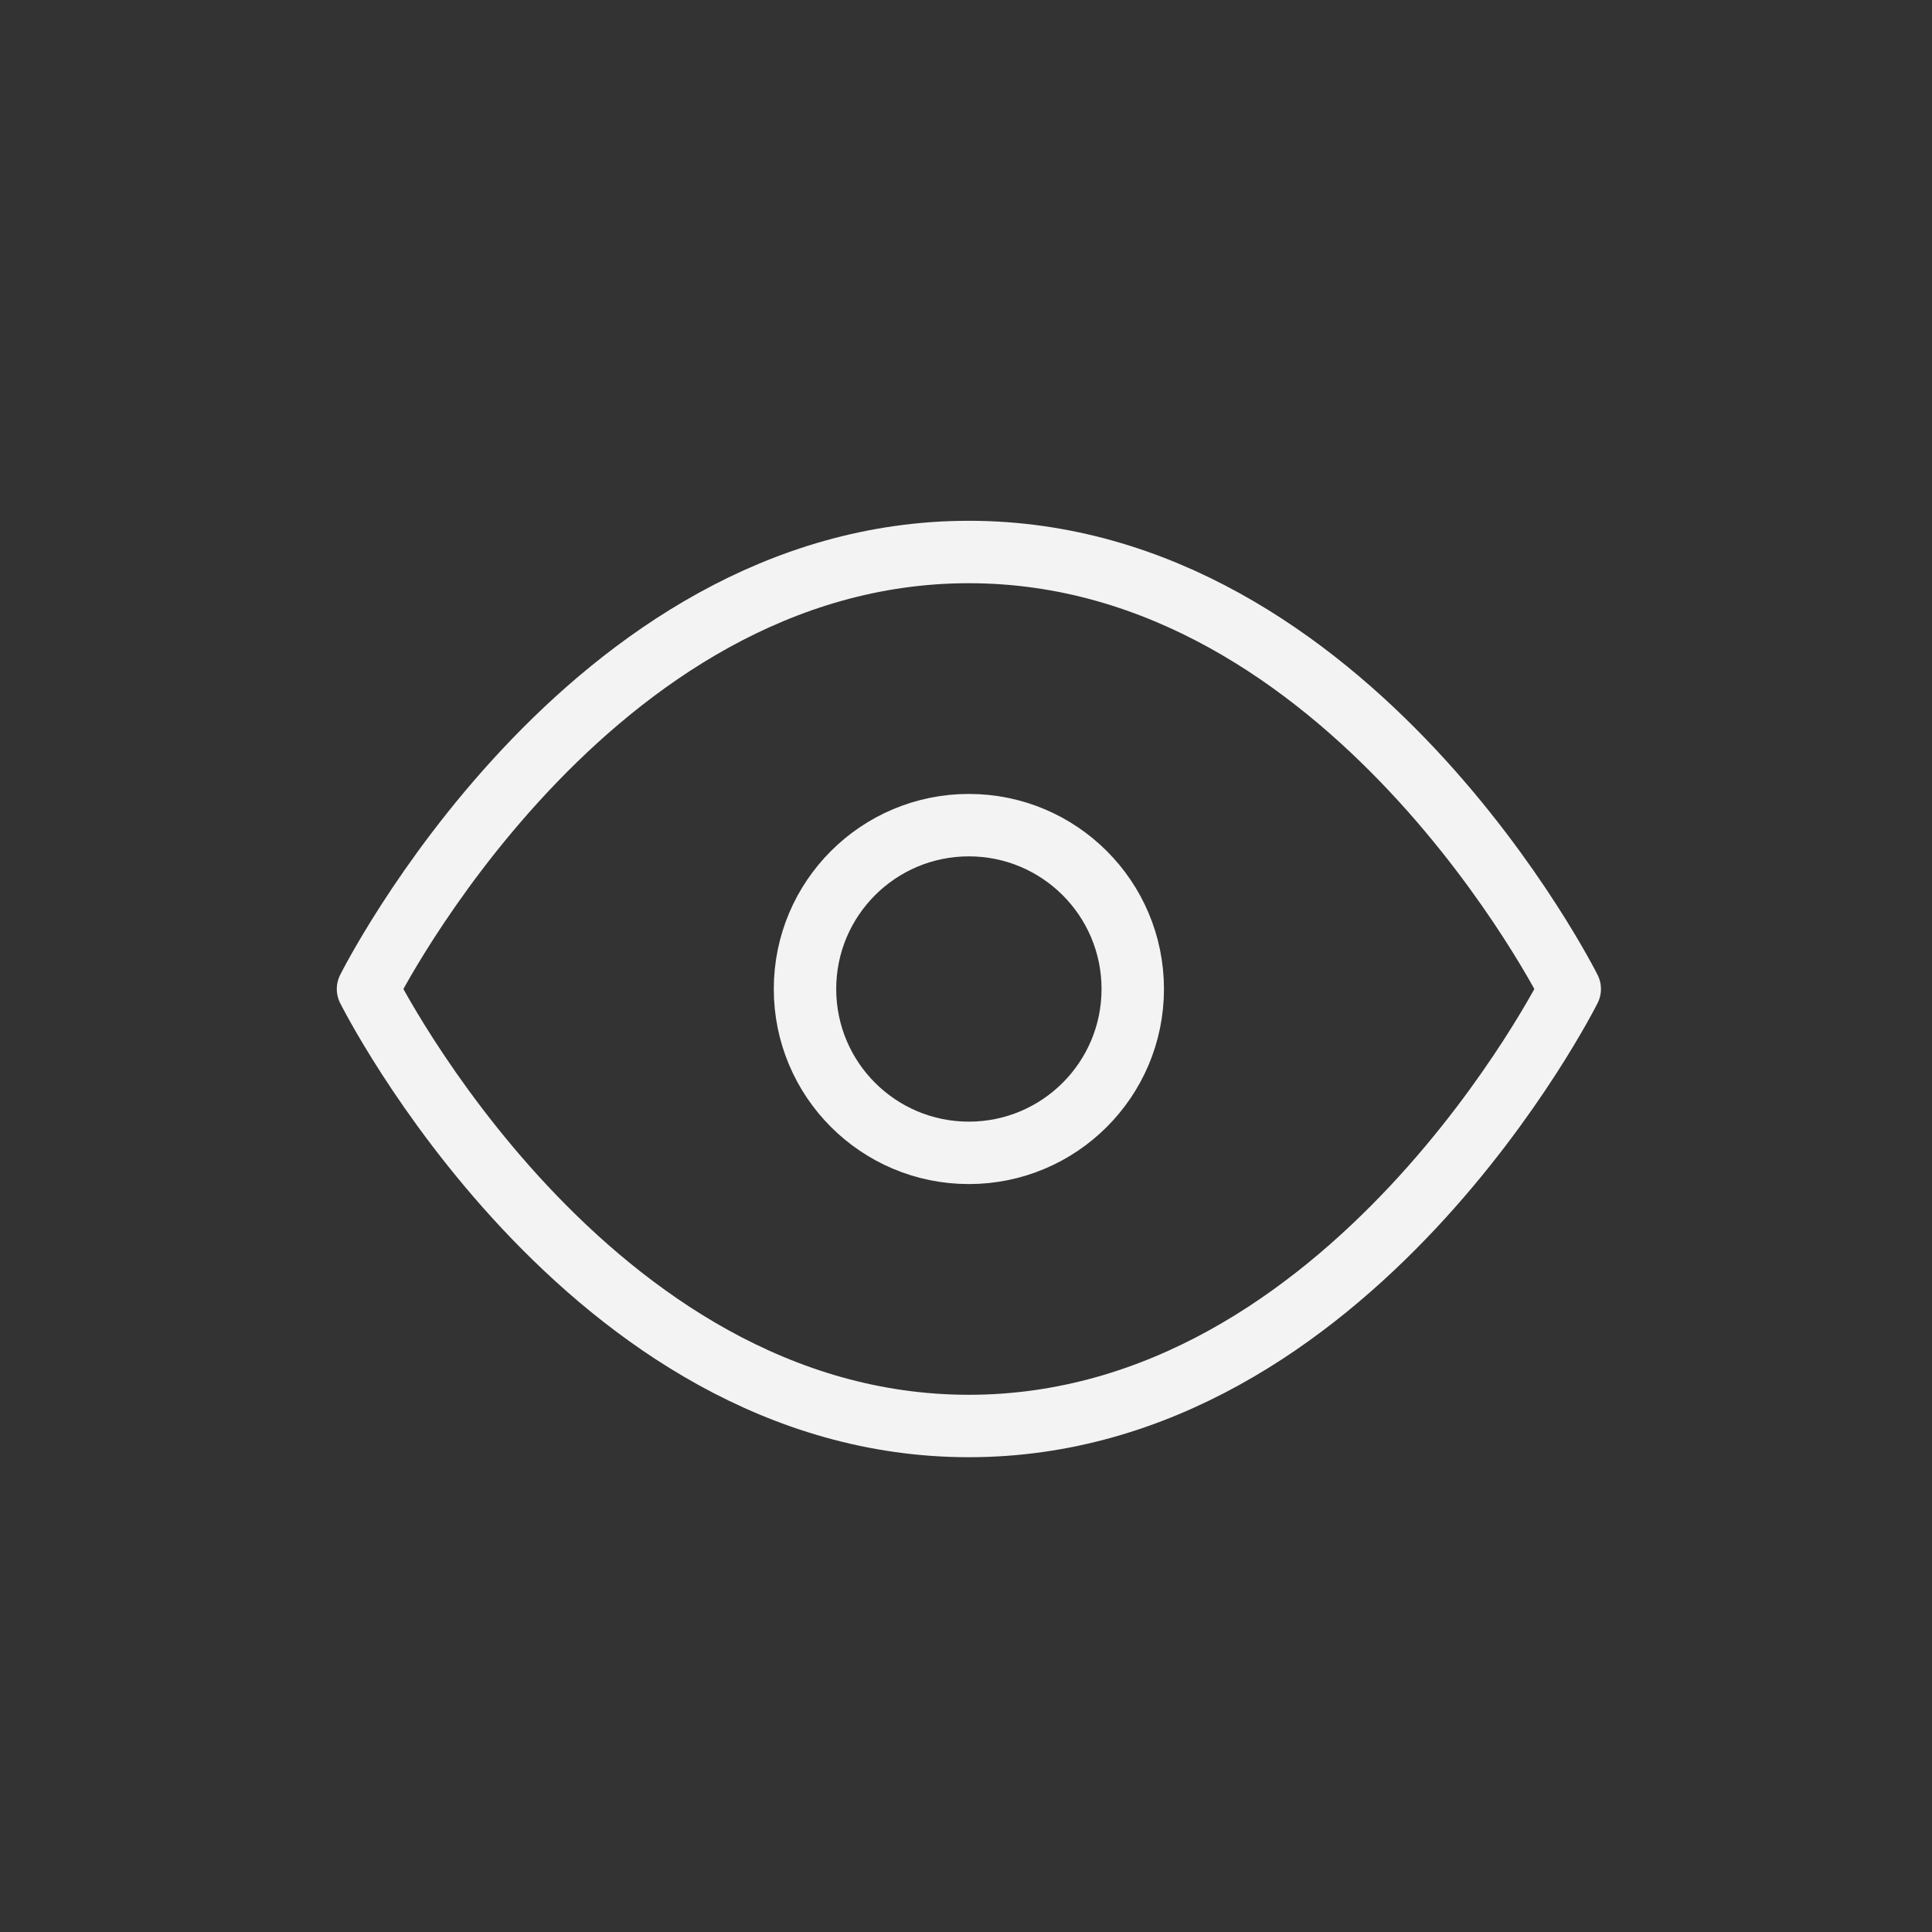
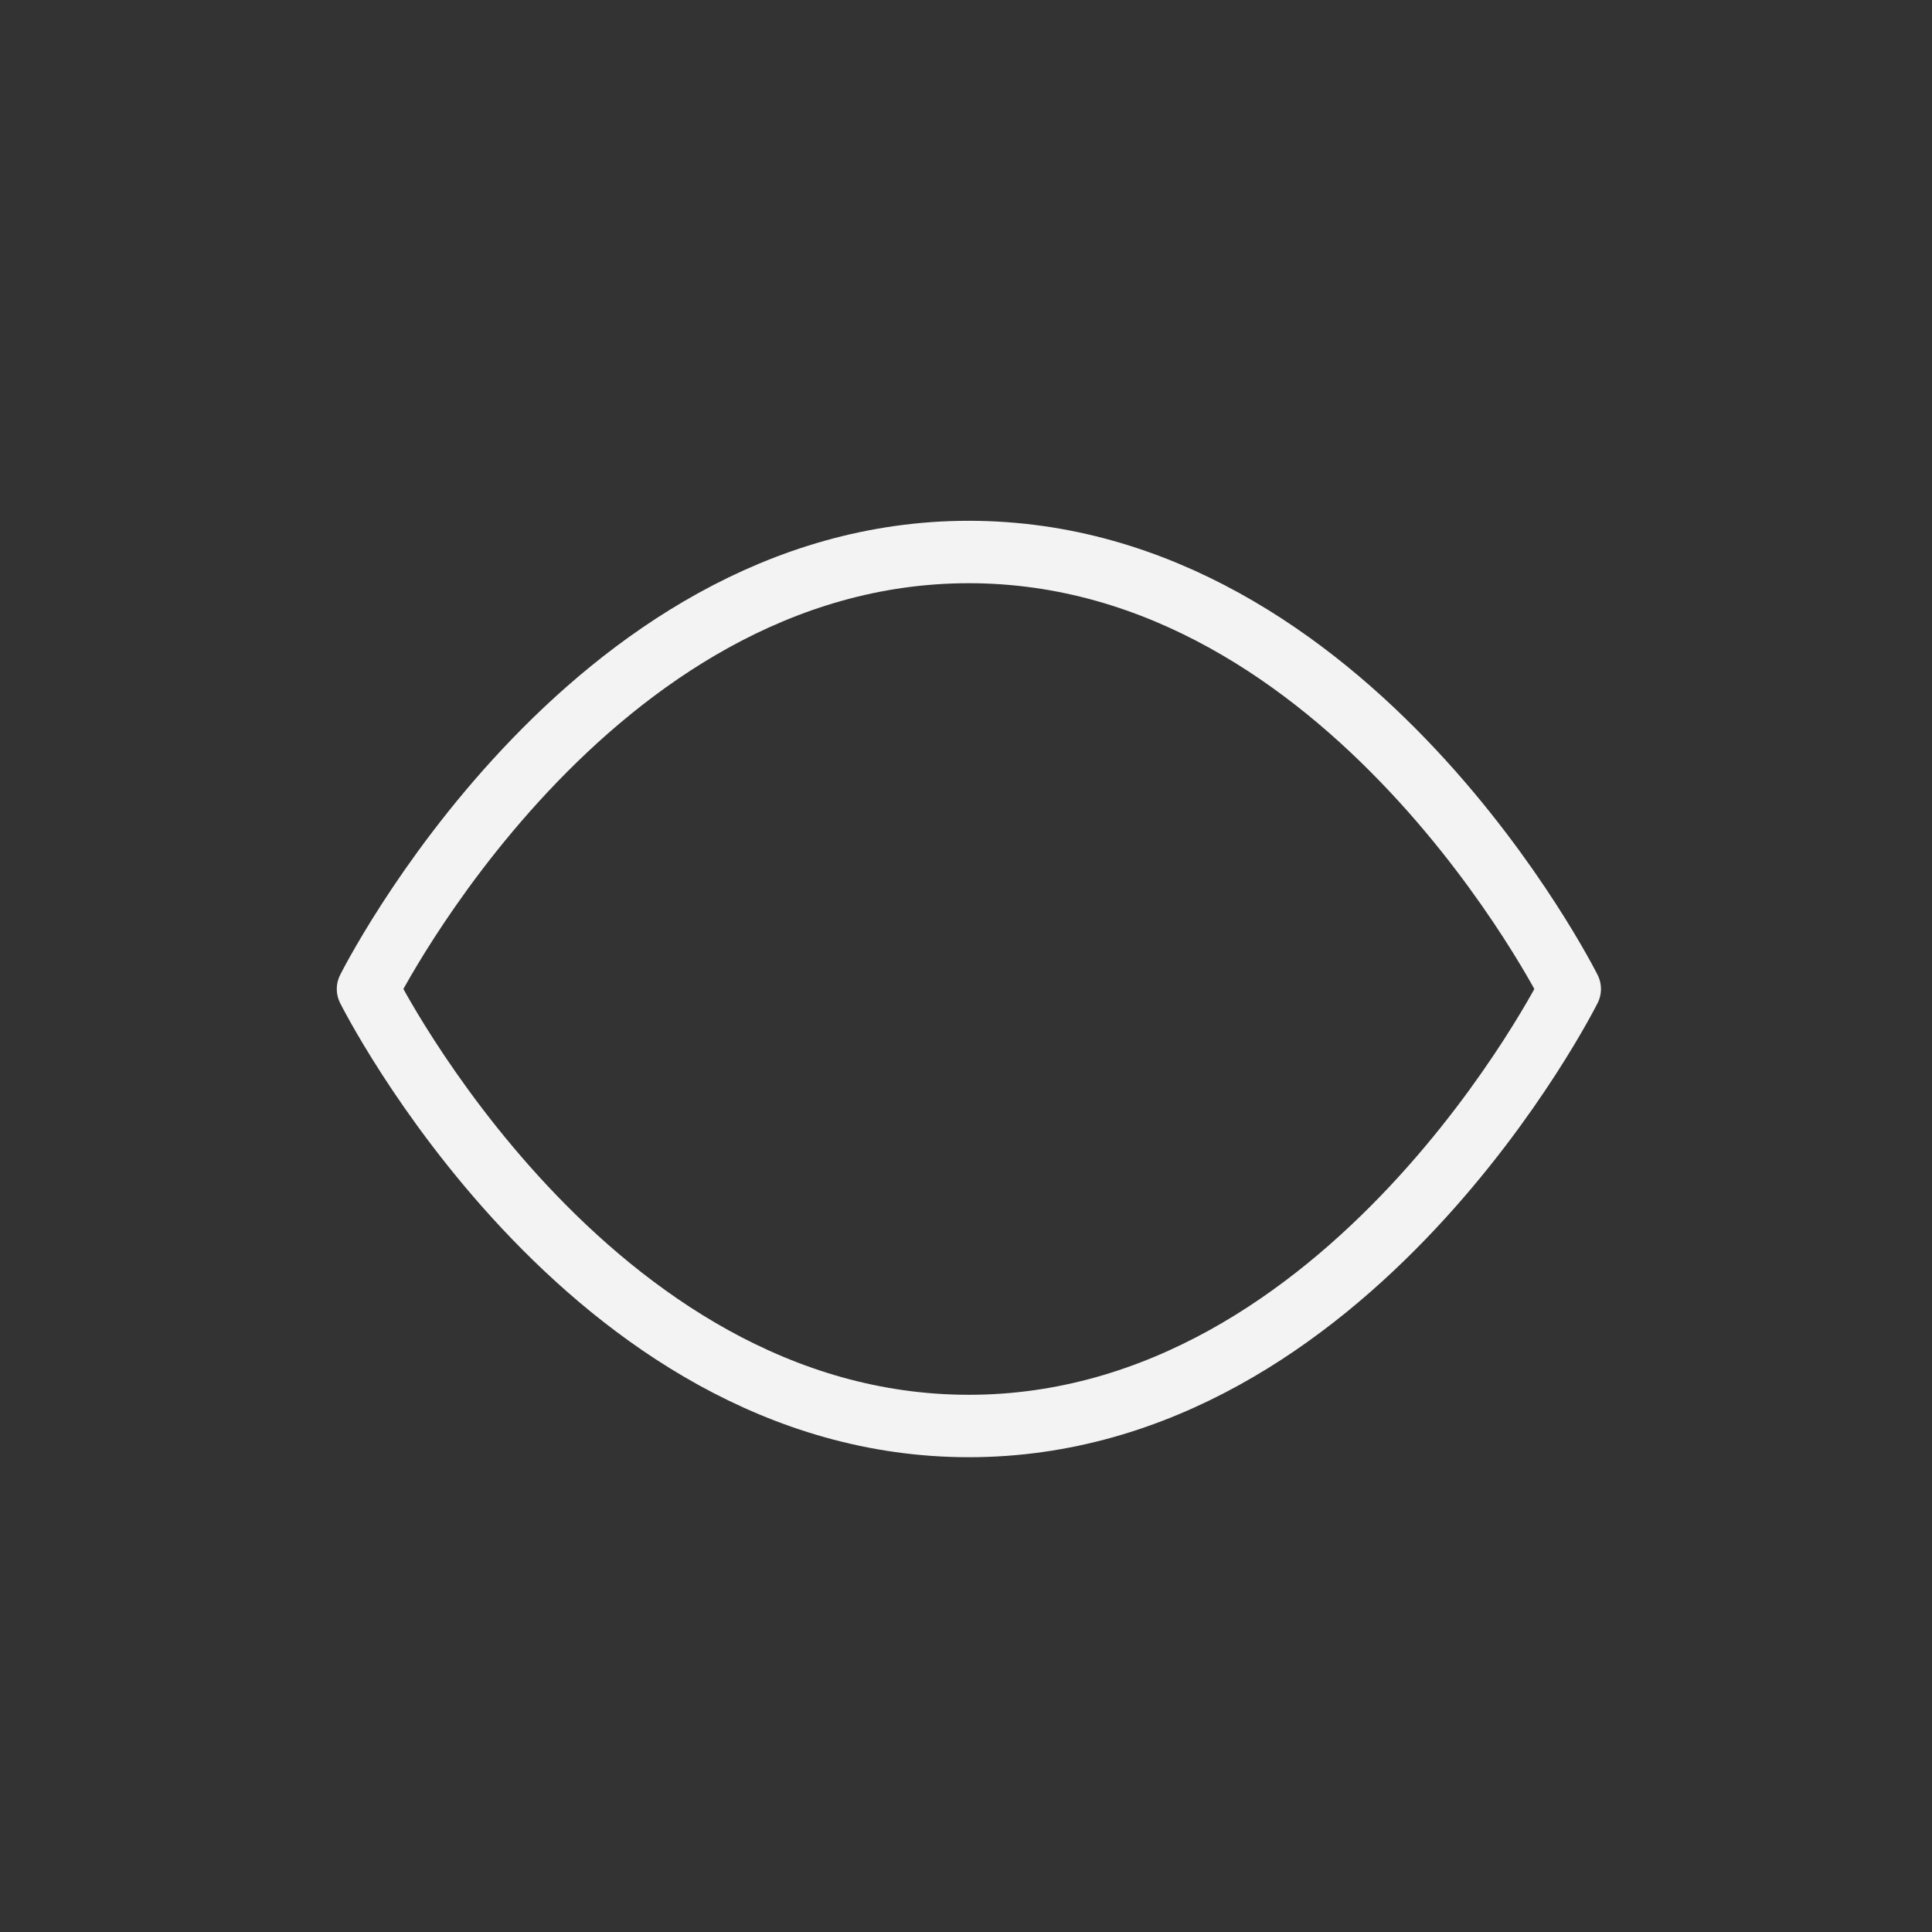
<svg xmlns="http://www.w3.org/2000/svg" width="42" height="42" viewBox="0 0 42 42" fill="none">
  <rect x="0" y="0" width="42" height="42" fill="#333333" stroke="none" />
  <path d="M8 21.5C8 21.5 12.75 12 21.062 12C29.375 12 34.125 21.5 34.125 21.5C34.125 21.5 29.375 31 21.062 31C12.75 31 8 21.5 8 21.5Z" stroke="#F3F3F3" stroke-width="1.357" stroke-linecap="round" stroke-linejoin="round" />
-   <path d="M21.062 25.062C23.029 25.062 24.625 23.468 24.625 21.5C24.625 19.532 23.029 17.938 21.062 17.938C19.095 17.938 17.5 19.532 17.5 21.5C17.5 23.468 19.095 25.062 21.062 25.062Z" stroke="#F3F3F3" stroke-width="1.357" stroke-linecap="round" stroke-linejoin="round" />
</svg>